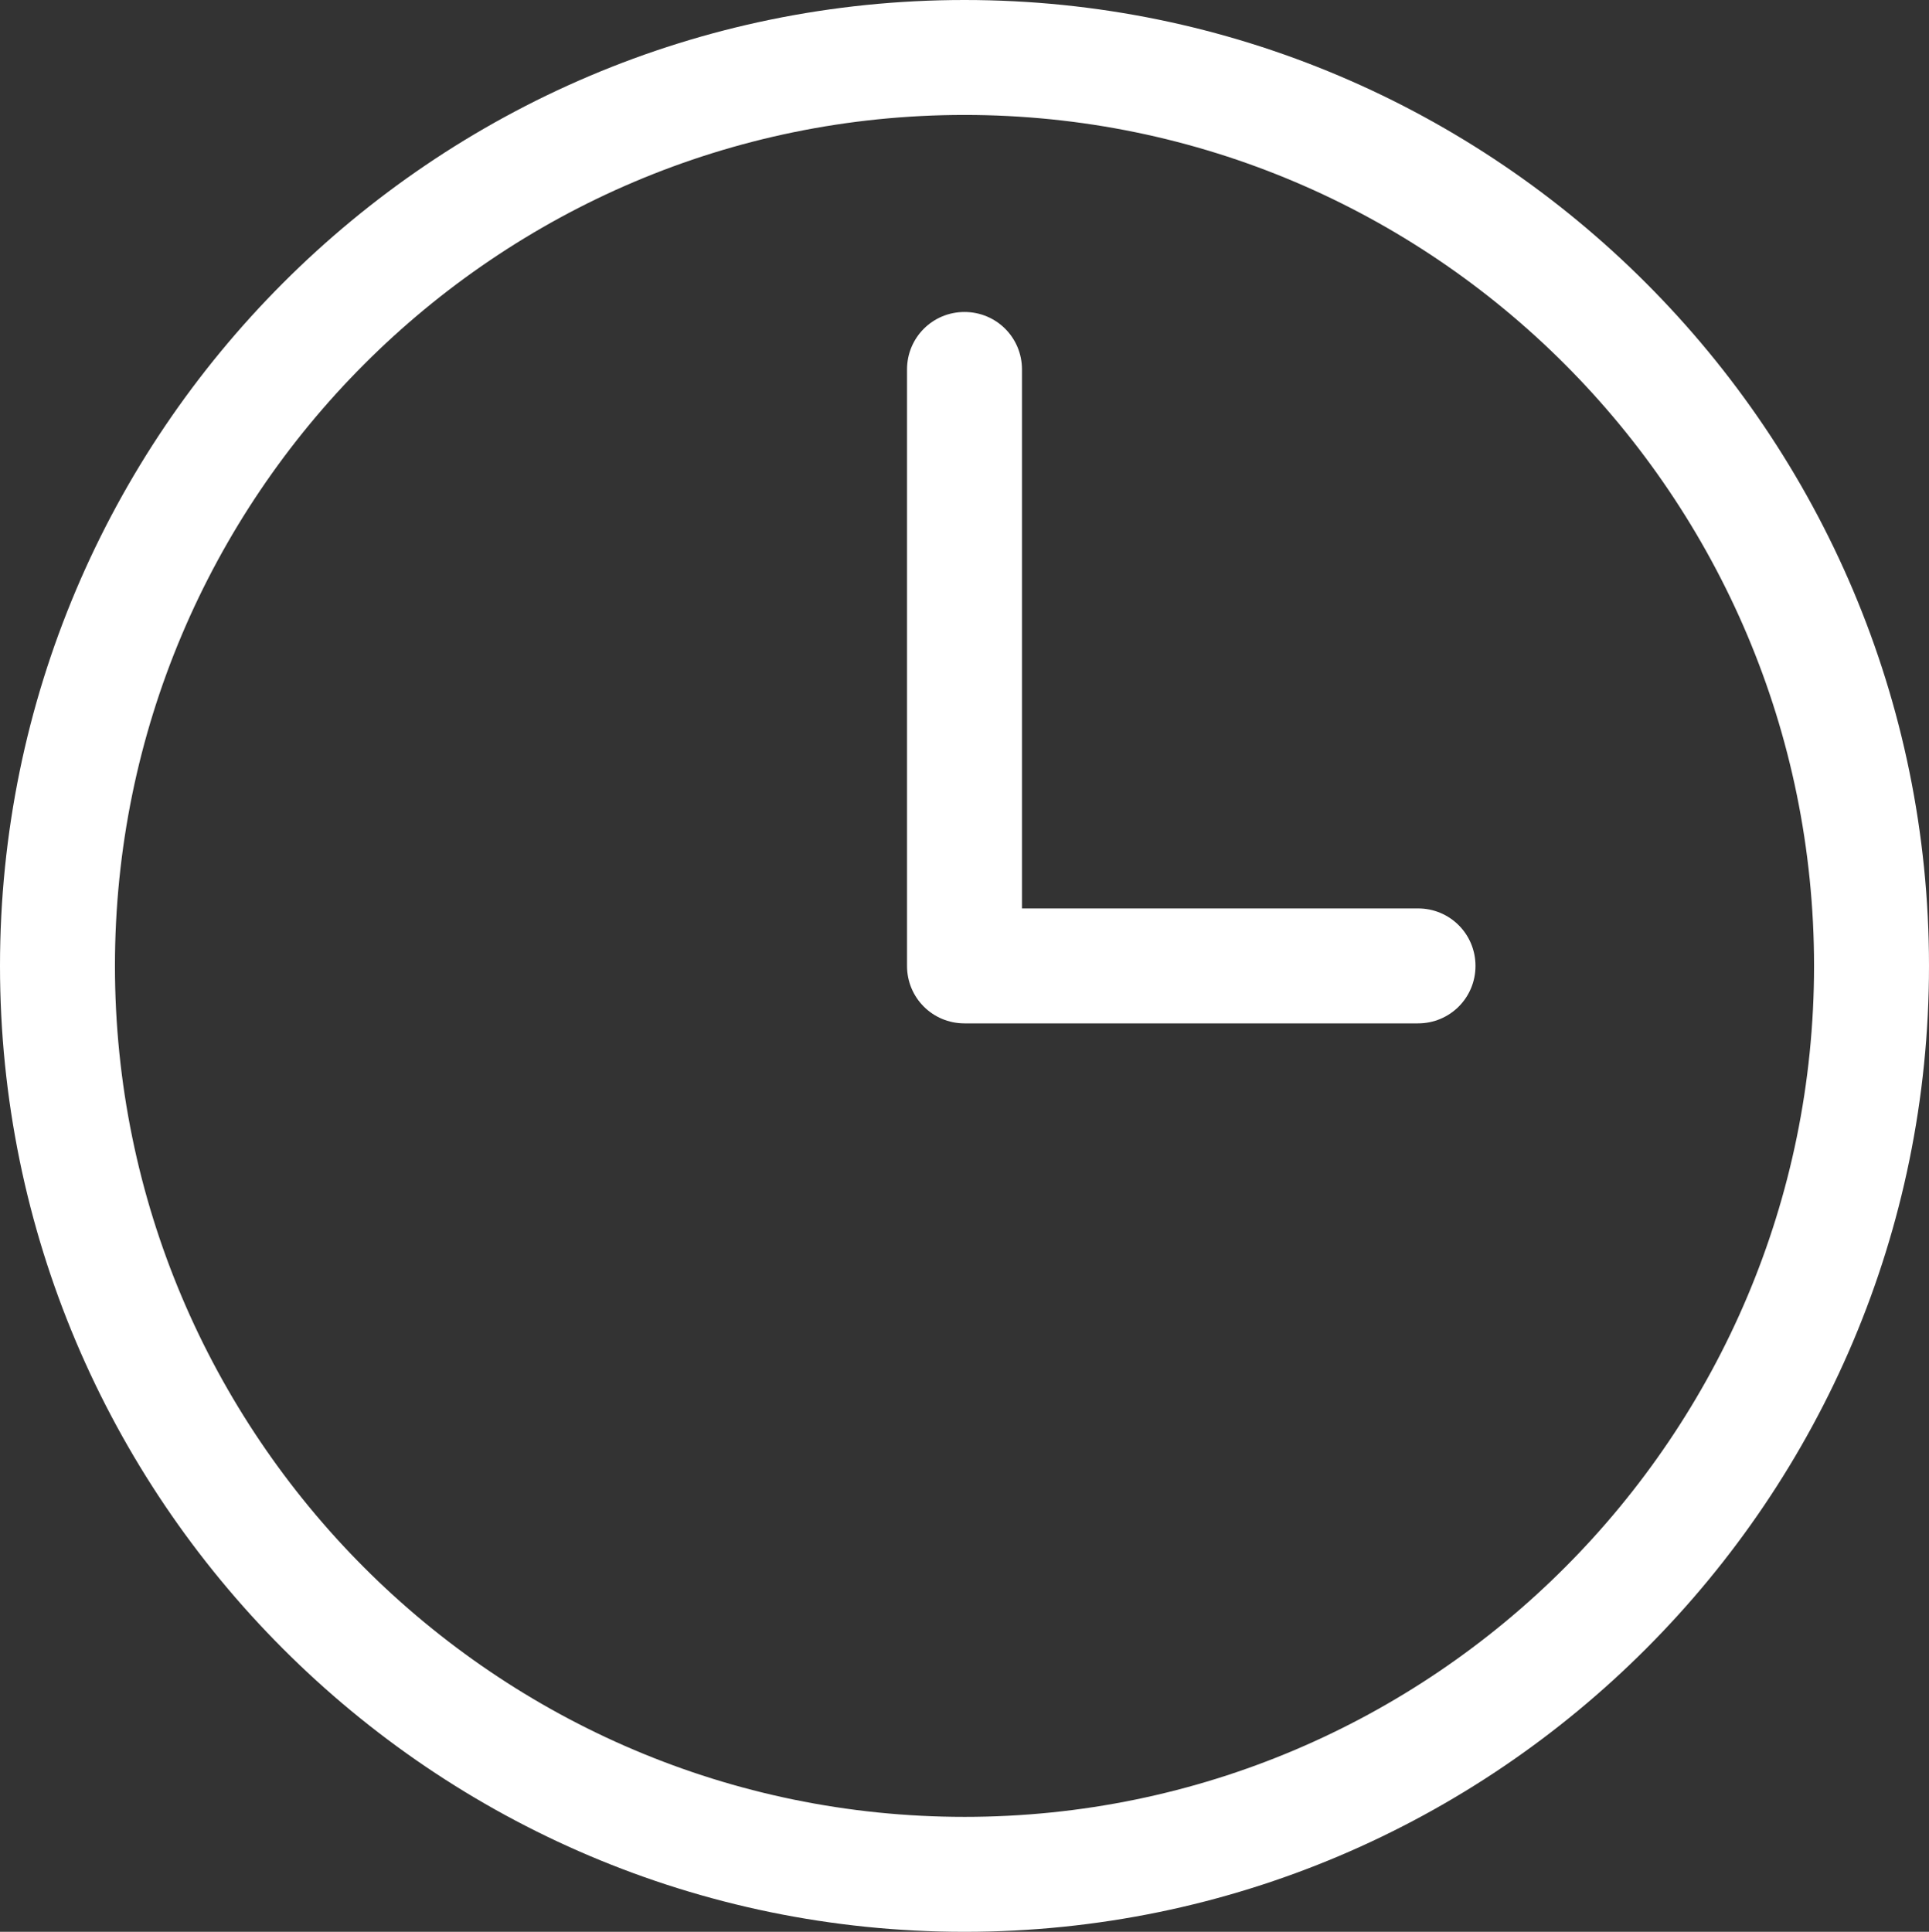
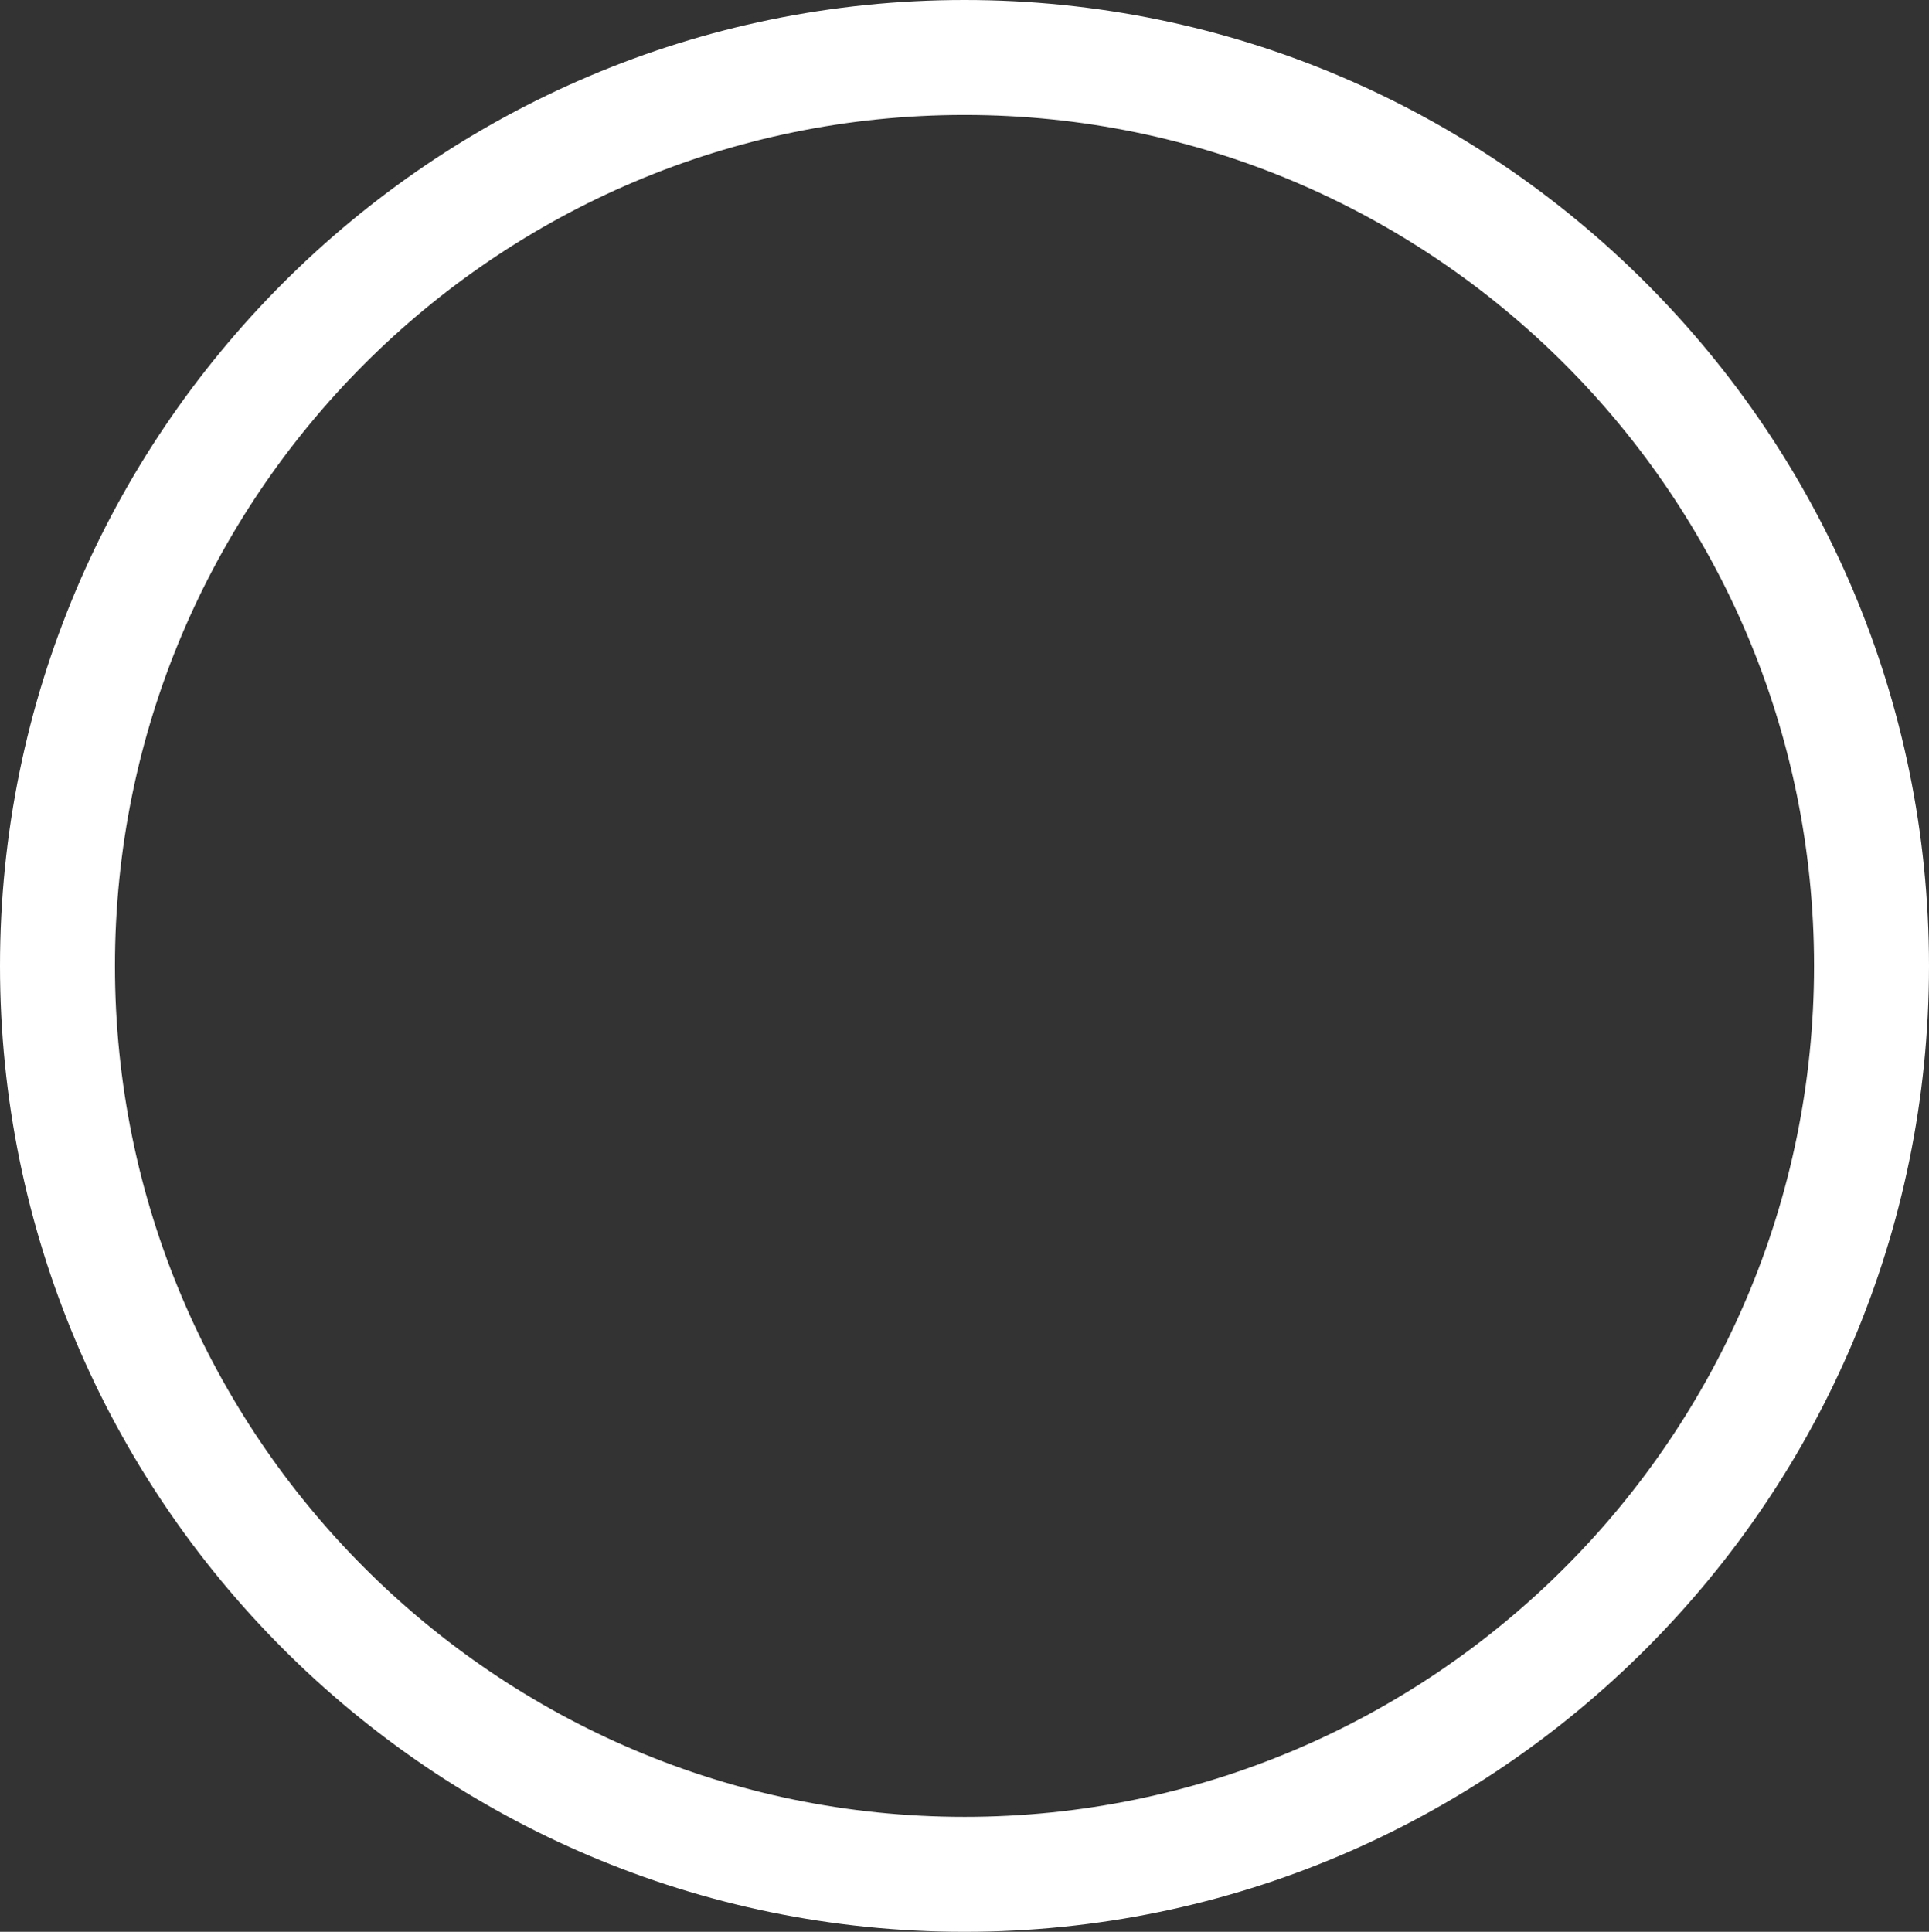
<svg xmlns="http://www.w3.org/2000/svg" id="Warstwa_2" viewBox="0 0 39.94 40">
  <rect x="0" y="0" width="39.94" height="40" fill="#333333" stroke="none" />
  <defs>
    <style>.cls-1{fill:#fff;}</style>
  </defs>
  <g id="Layer_1">
    <g>
      <path class="cls-1" d="m19.97,0C8.96,0,0,8.97,0,20s8.96,20,19.97,20,19.97-8.97,19.97-20S30.98,0,19.97,0Zm0,37.62c-9.7,0-17.59-7.9-17.59-17.62S10.27,2.38,19.97,2.38s17.59,7.9,17.59,17.62-7.89,17.62-17.59,17.62Z" />
-       <path class="cls-1" d="m29.36,18.81h-8.2V7.65c0-.66-.53-1.19-1.19-1.19s-1.19.53-1.19,1.19v12.35c0,.66.53,1.19,1.19,1.19h9.39c.66,0,1.19-.53,1.19-1.19s-.53-1.19-1.19-1.19Z" />
    </g>
  </g>
</svg>